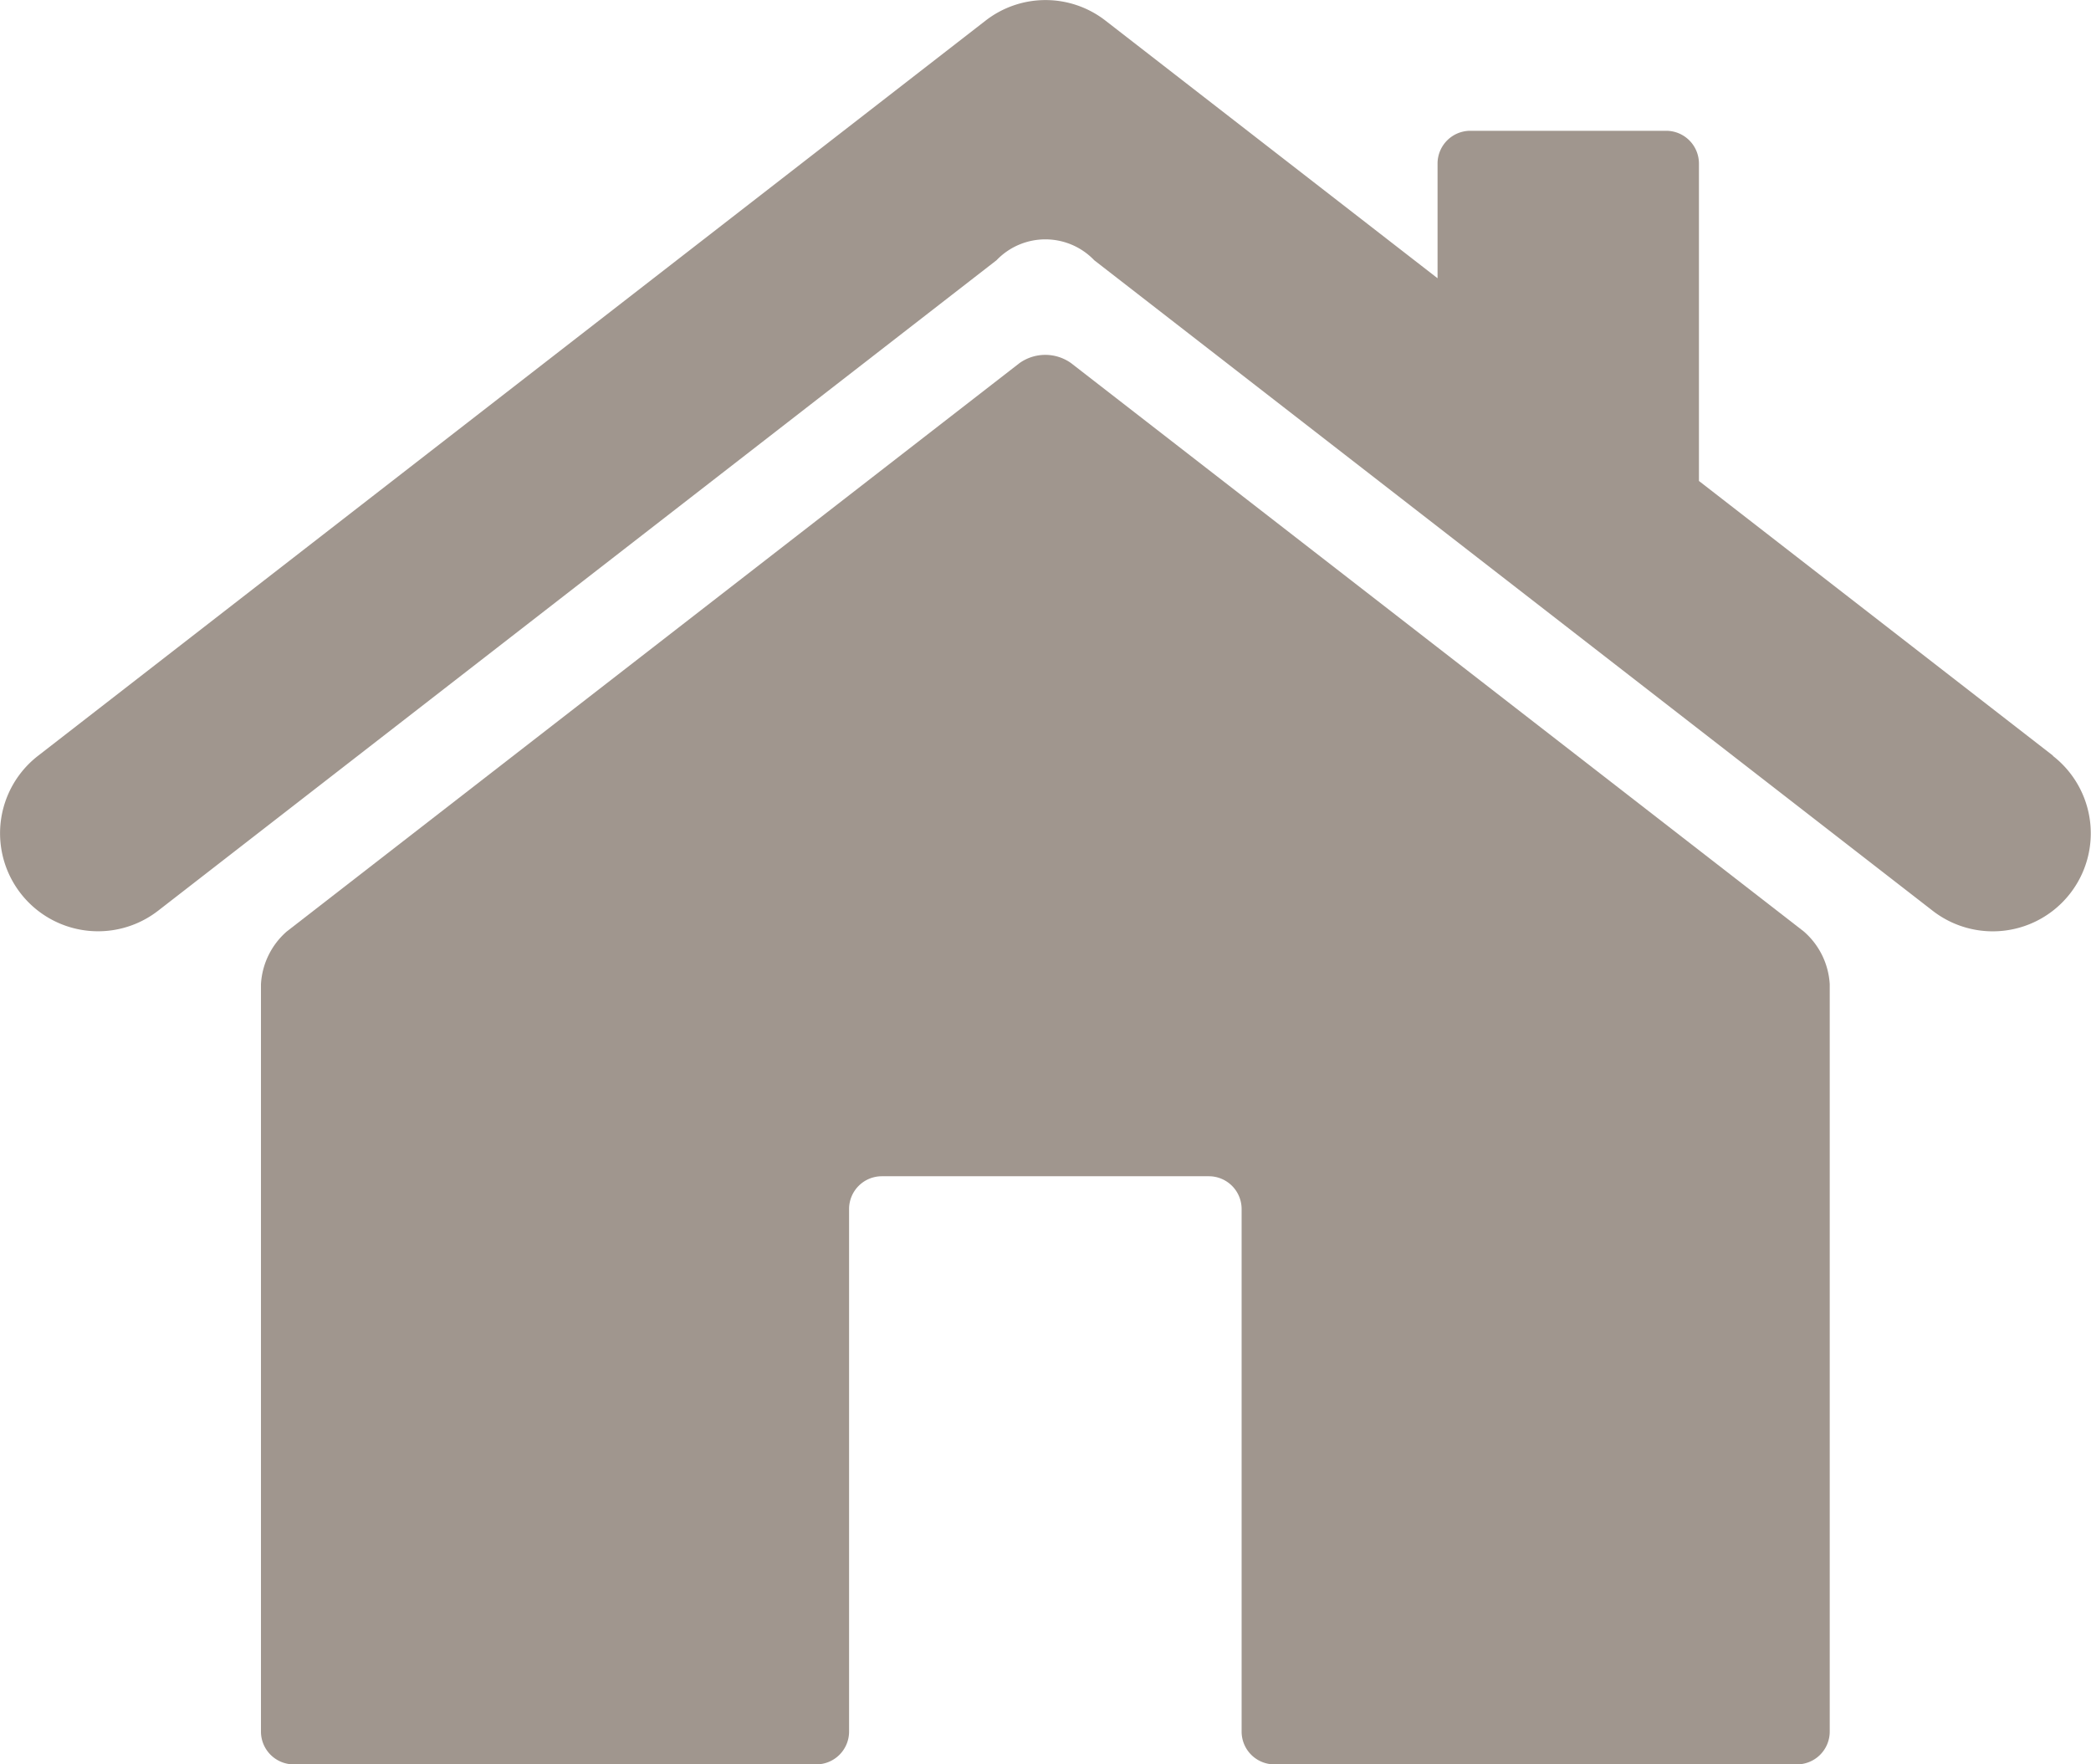
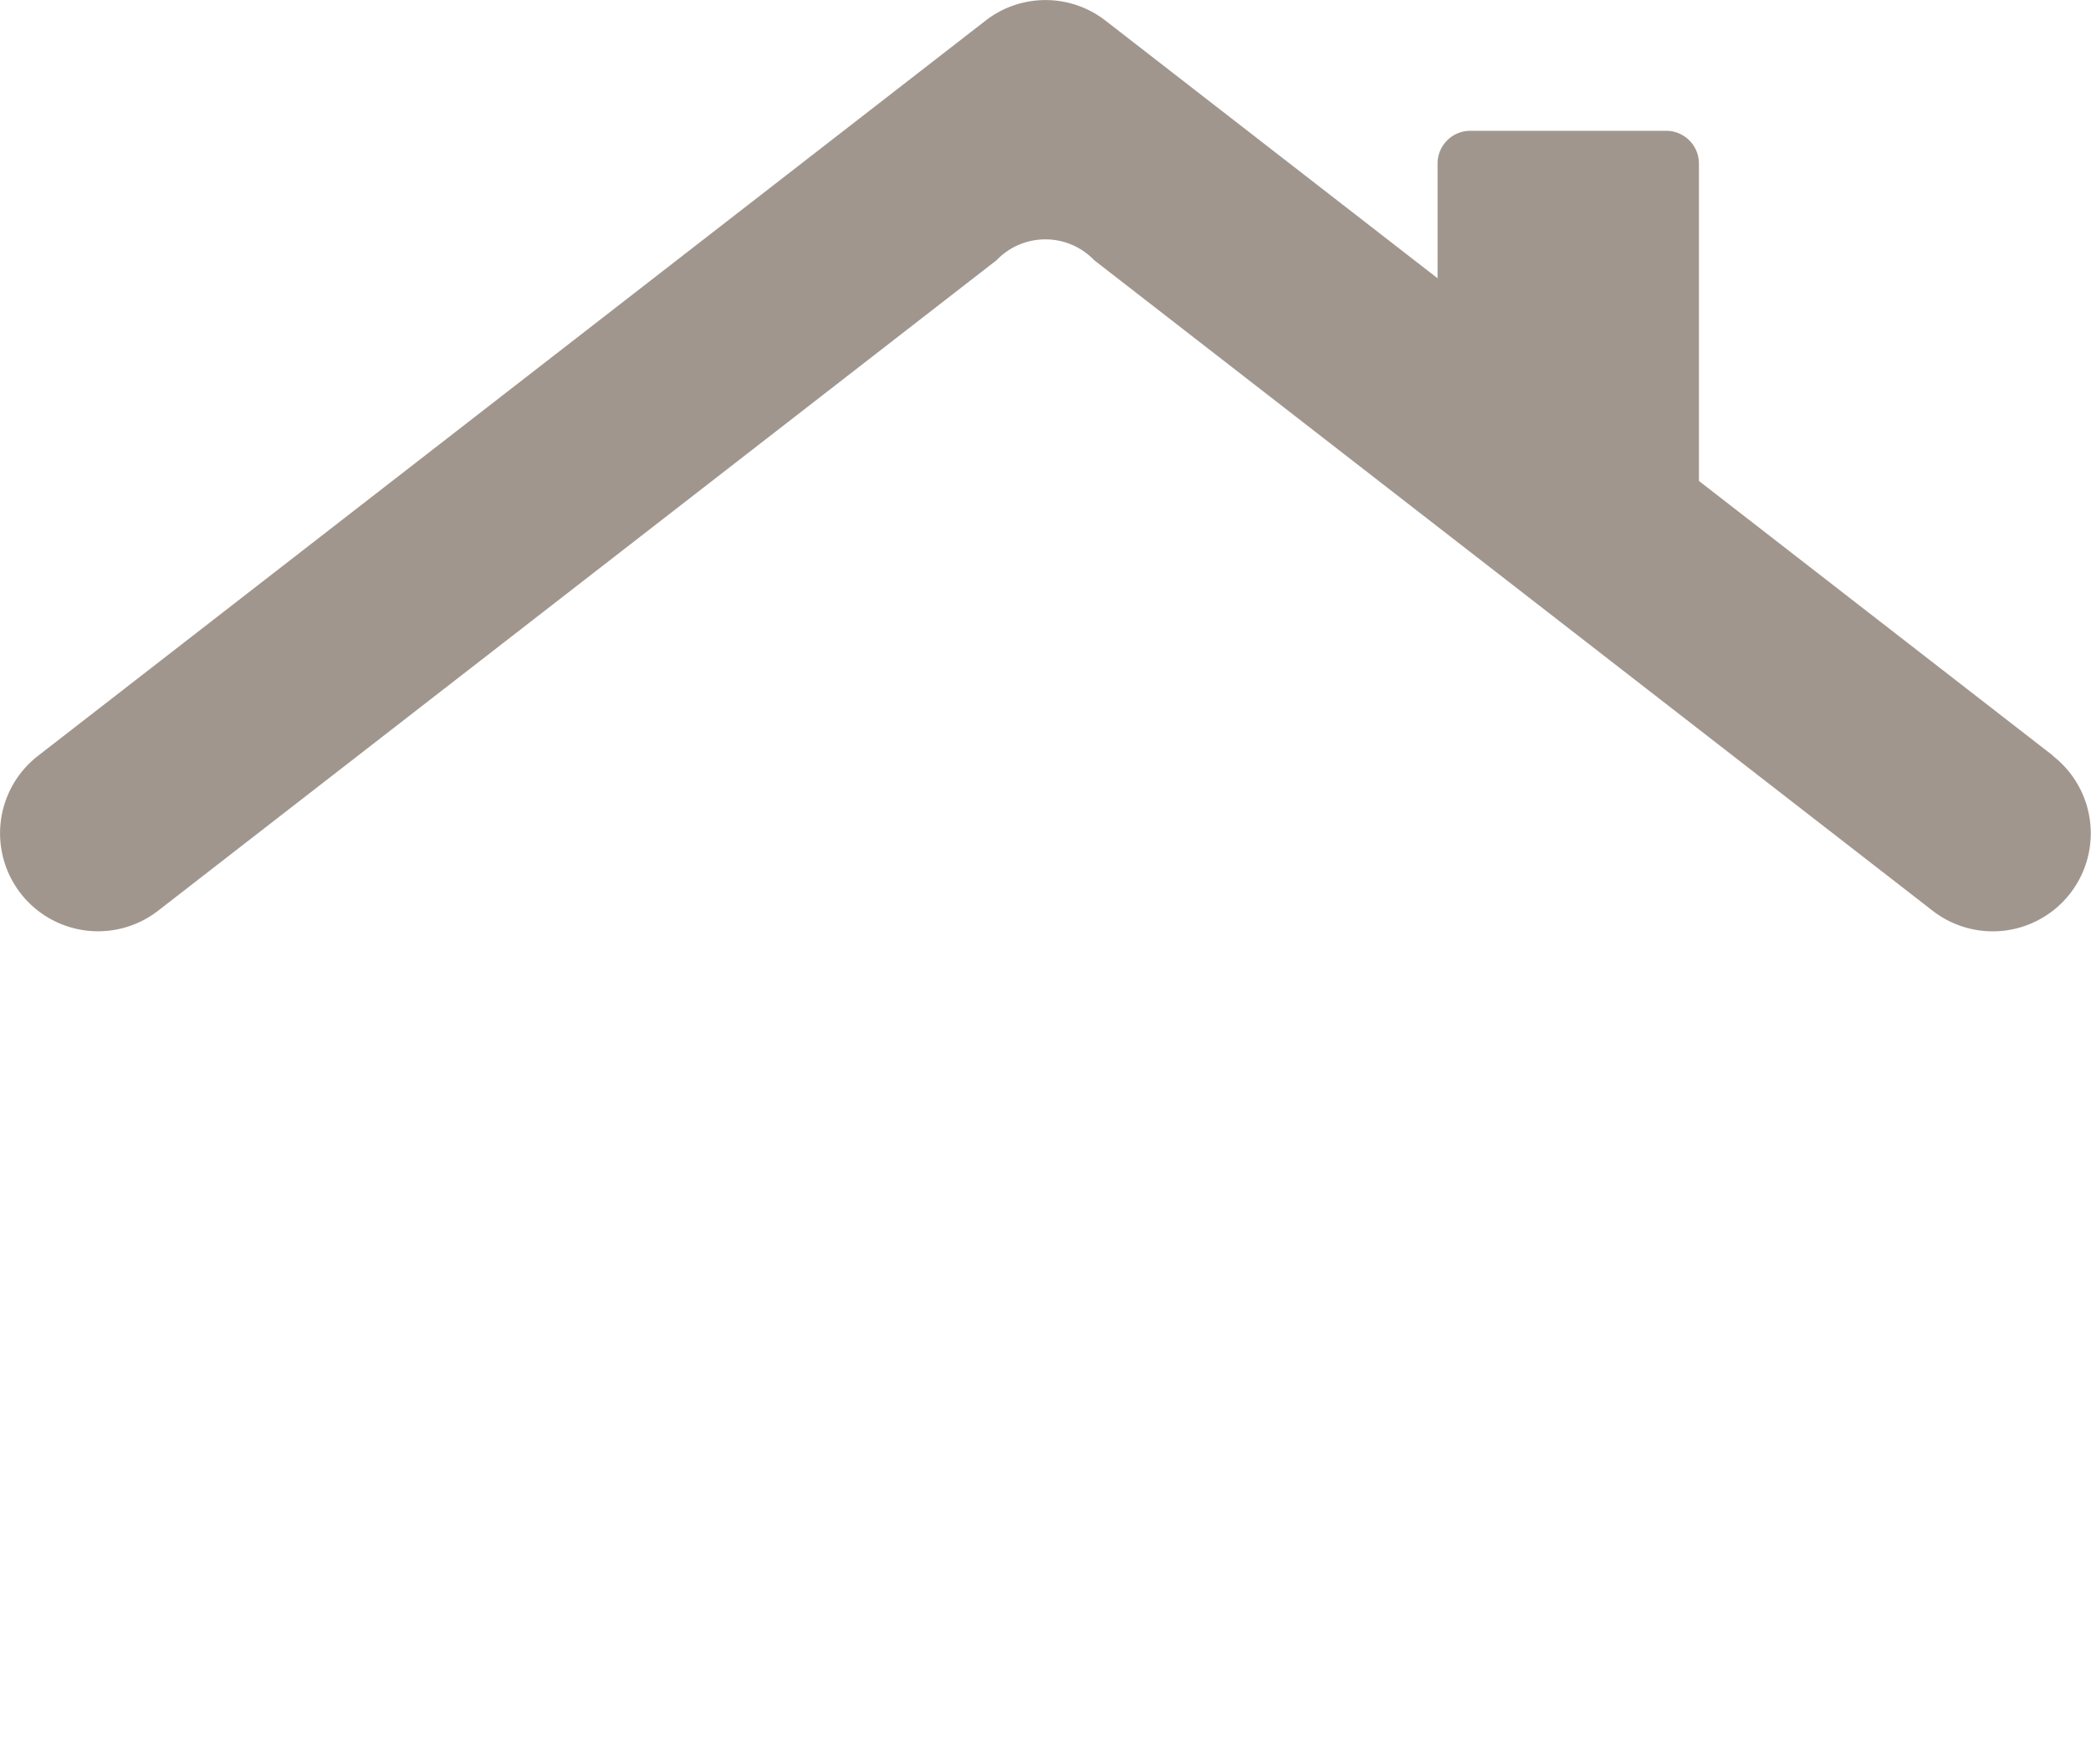
<svg xmlns="http://www.w3.org/2000/svg" id="Group_151" data-name="Group 151" width="34.246" height="28.895" viewBox="0 0 34.246 28.895">
  <path id="Path_7336" data-name="Path 7336" d="M233.624,321.741l-5.8-4.5v-5.2a.537.537,0,0,0-.535-.535h-3.211a.537.537,0,0,0-.535.535v1.88l-5.437-4.218a1.6,1.6,0,0,0-1.967,0l-15.518,12.04a1.605,1.605,0,1,0,1.968,2.536l13.731-10.653a1.107,1.107,0,0,1,1.6,0l13.732,10.654a1.605,1.605,0,0,0,1.968-2.537Z" transform="translate(-199.999 -309.364)" fill="#a0968e" />
-   <path id="Path_7337" data-name="Path 7337" d="M400.242,556.379l-12-9.308a.728.728,0,0,0-.845,0l-12,9.308a1.237,1.237,0,0,0-.423.863v12.243a.537.537,0,0,0,.535.535h8.562a.537.537,0,0,0,.535-.535v-8.562a.537.537,0,0,1,.535-.535H390.5a.537.537,0,0,1,.535.535v8.562a.537.537,0,0,0,.535.535h8.562a.537.537,0,0,0,.535-.535V557.242A1.238,1.238,0,0,0,400.242,556.379Z" transform="translate(-370.7 -541.124)" fill="#a0968e" />
</svg>